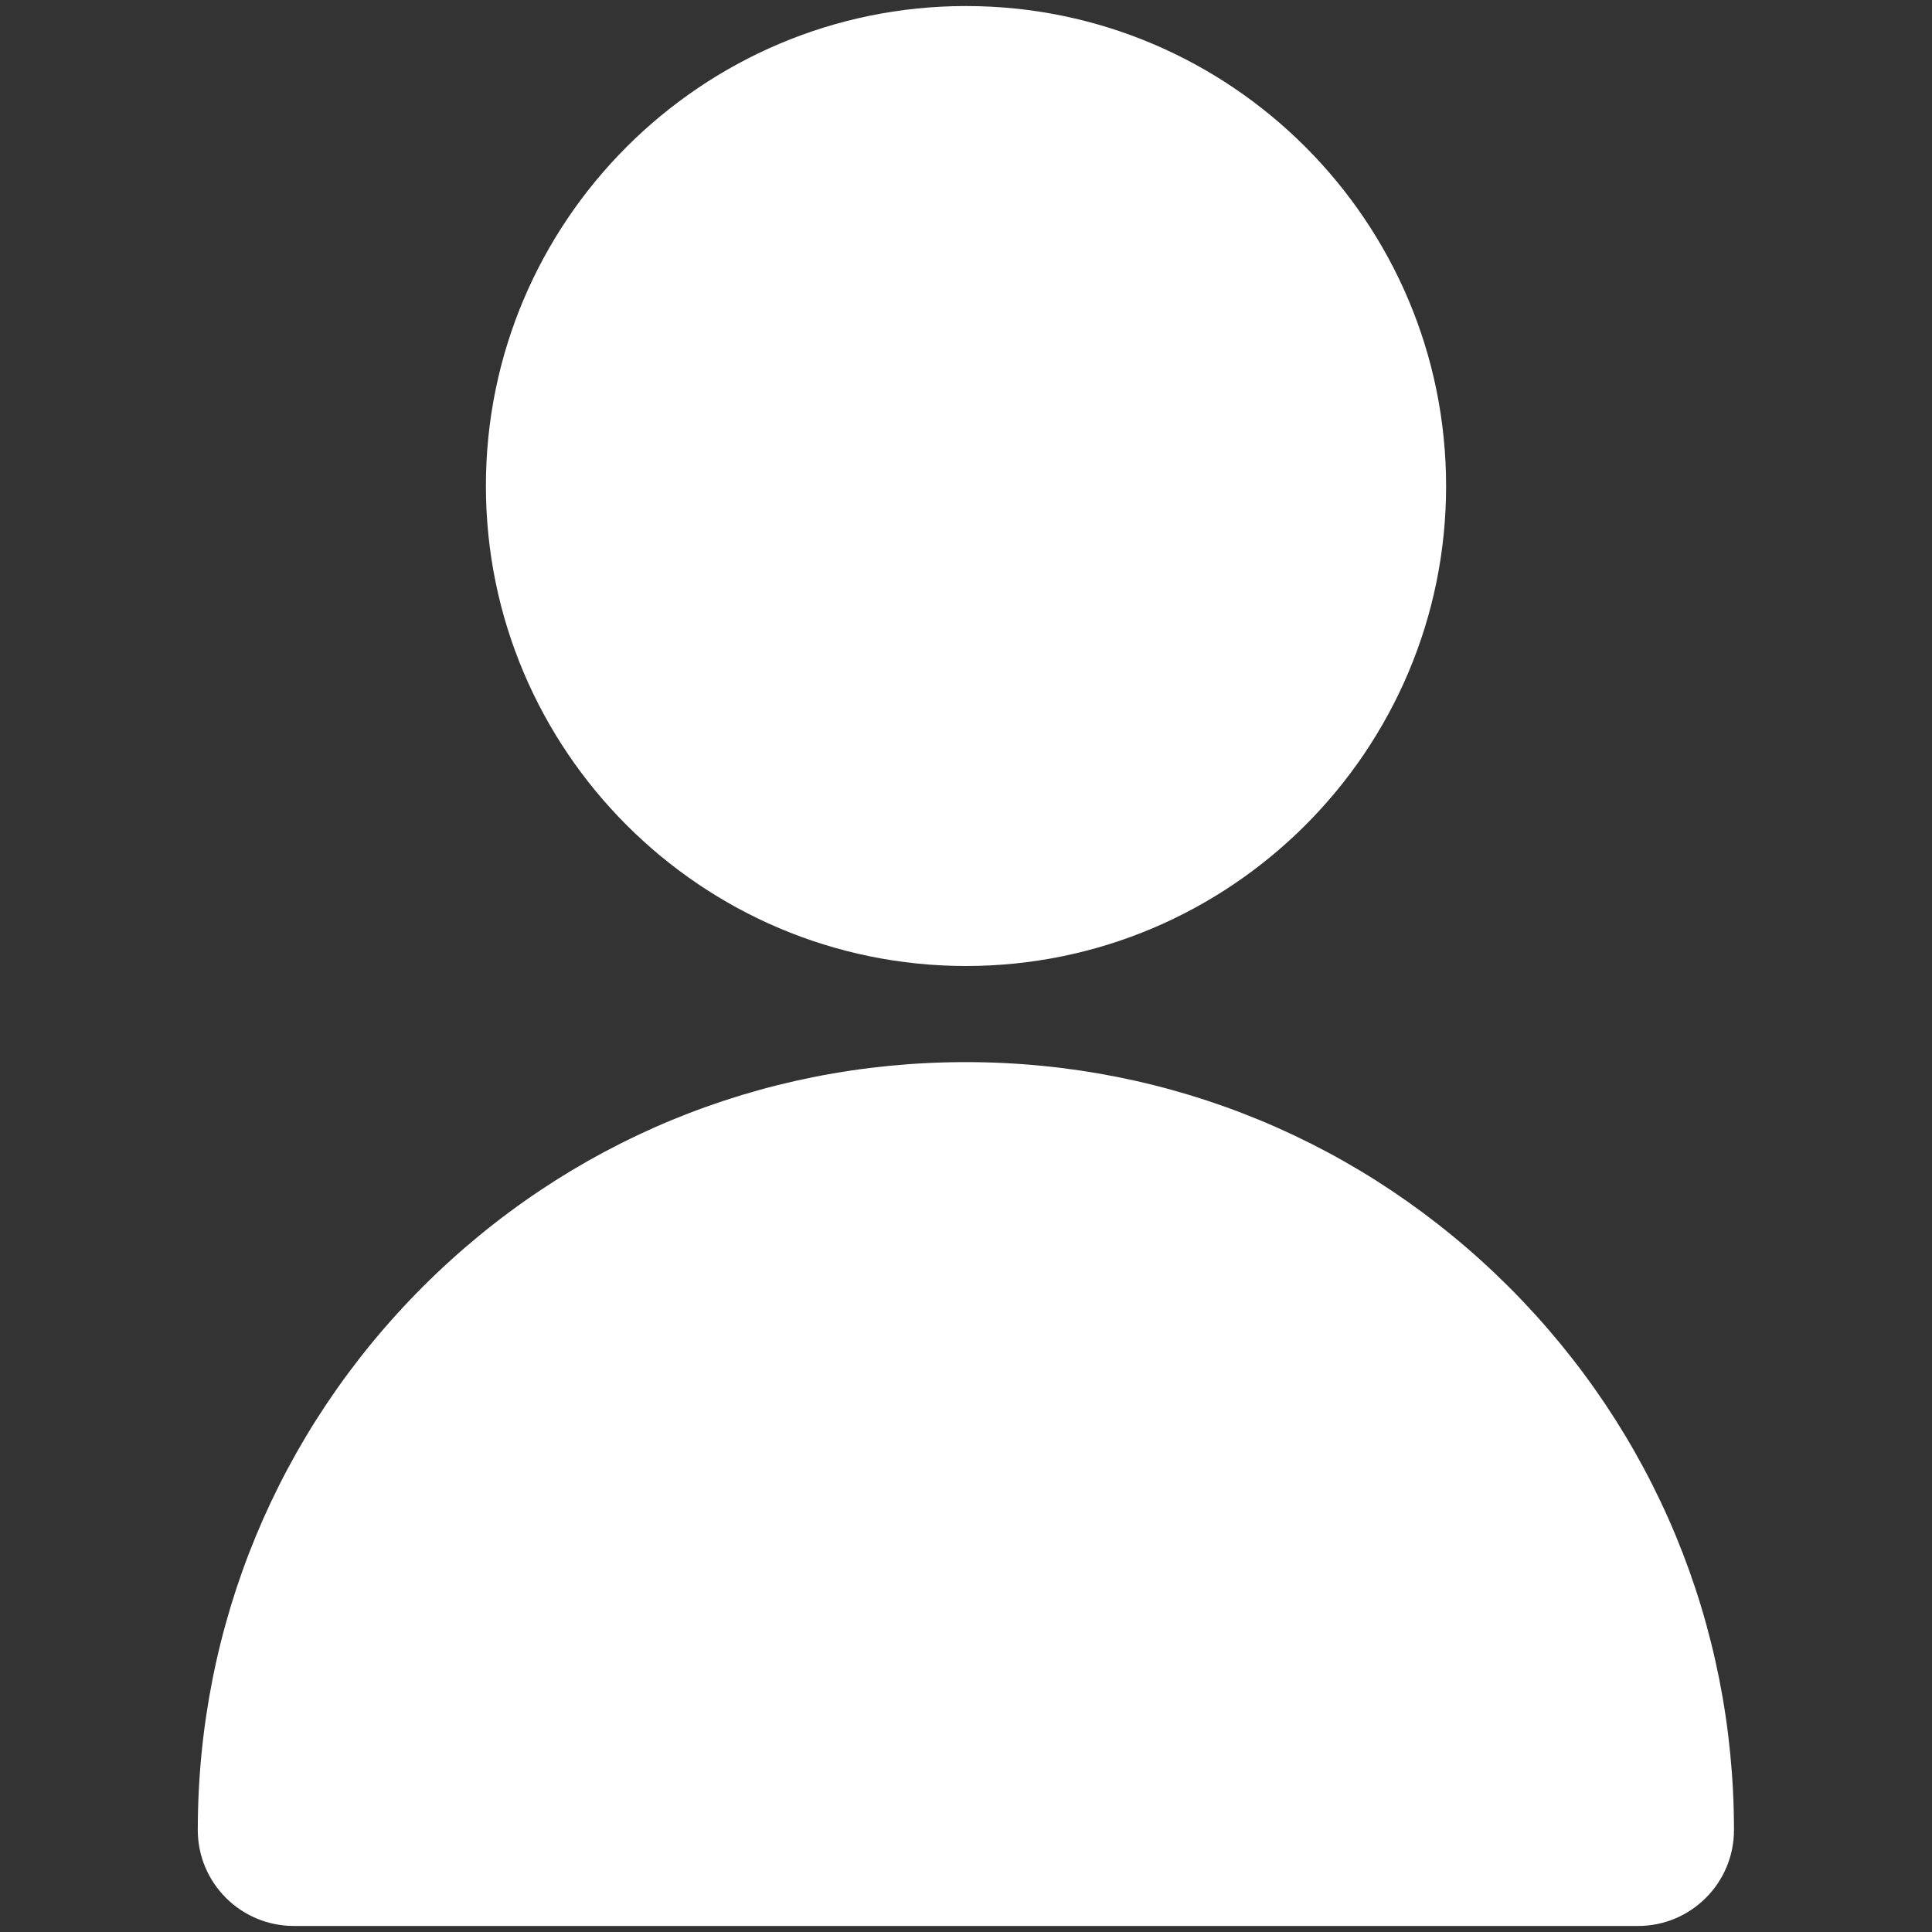
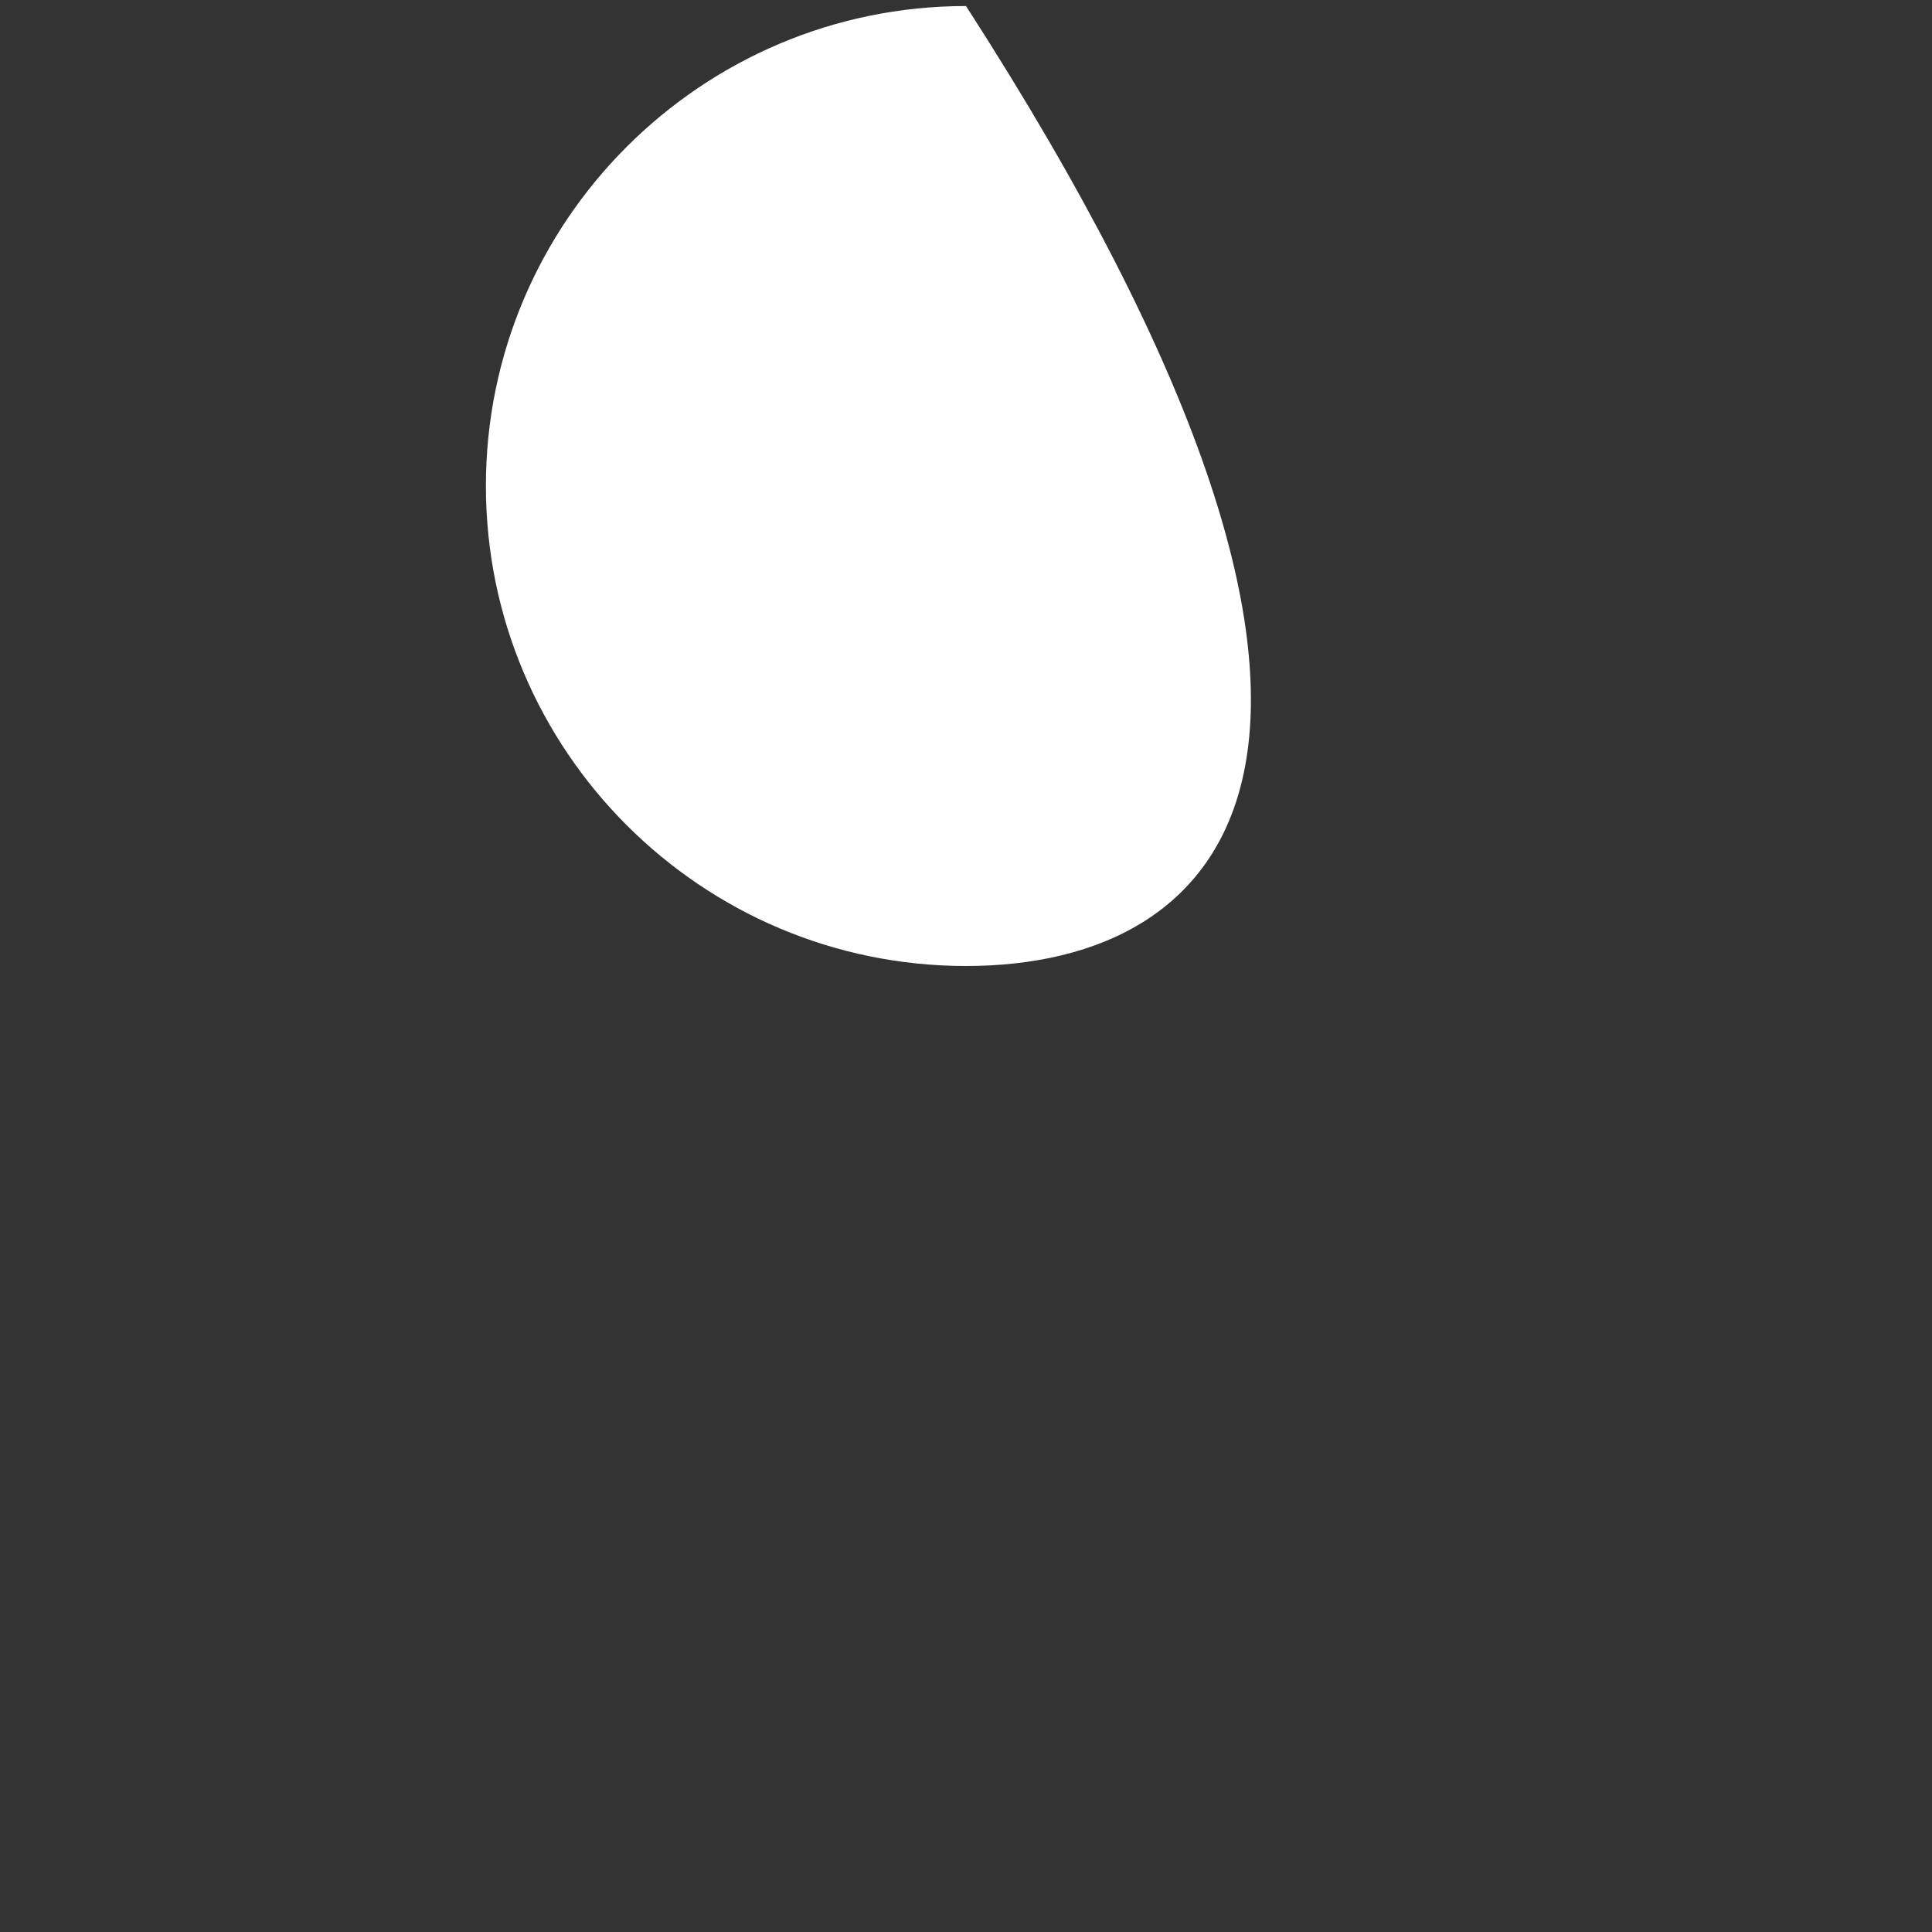
<svg xmlns="http://www.w3.org/2000/svg" version="1.1" id="Calque_1" x="0px" y="0px" viewBox="0 0 800 800" style="enable-background:new 0 0 800 800;" xml:space="preserve">
  <rect x="0" y="0" width="800" height="800" fill="#333333" stroke="none" />
  <style type="text/css">
	.st0{fill:#FFFFFF;}
</style>
-   <path class="st0" d="M400,400c-109.6,0-198.8-89.2-198.8-198.8C201.2,91.7,290.4,2.5,400,2.5c109.6,0,198.8,89.2,198.8,198.8  C598.8,310.8,509.6,400,400,400z" />
-   <path class="st0" d="M678.3,797.5H121.7c-22,0-39.8-17.8-39.8-39.7c0-84.9,33.1-164.8,93.1-224.9c60.1-60.1,139.9-93.1,224.9-93.1  s164.8,33.1,224.9,93.1C684.9,593,718,672.8,718,757.8C718,779.7,700.2,797.5,678.3,797.5z" />
+   <path class="st0" d="M400,400c-109.6,0-198.8-89.2-198.8-198.8C201.2,91.7,290.4,2.5,400,2.5C598.8,310.8,509.6,400,400,400z" />
</svg>